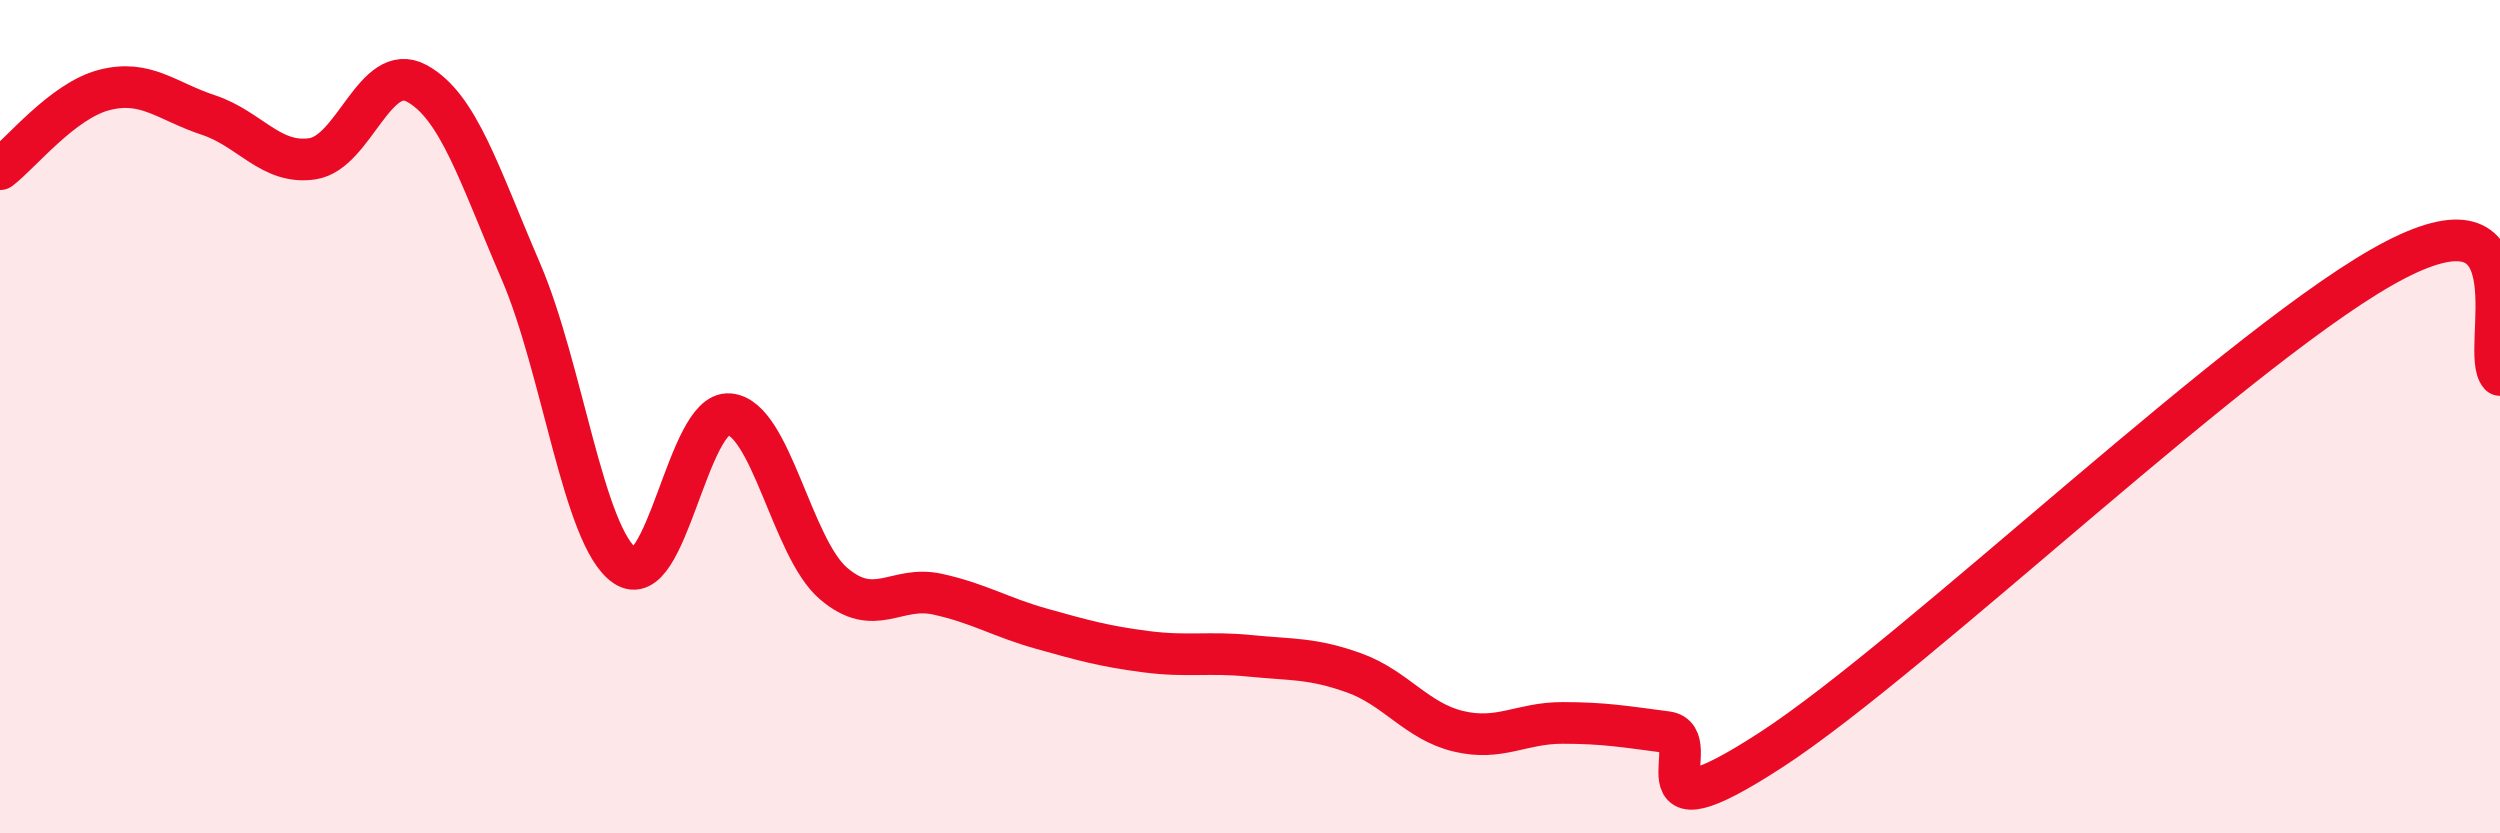
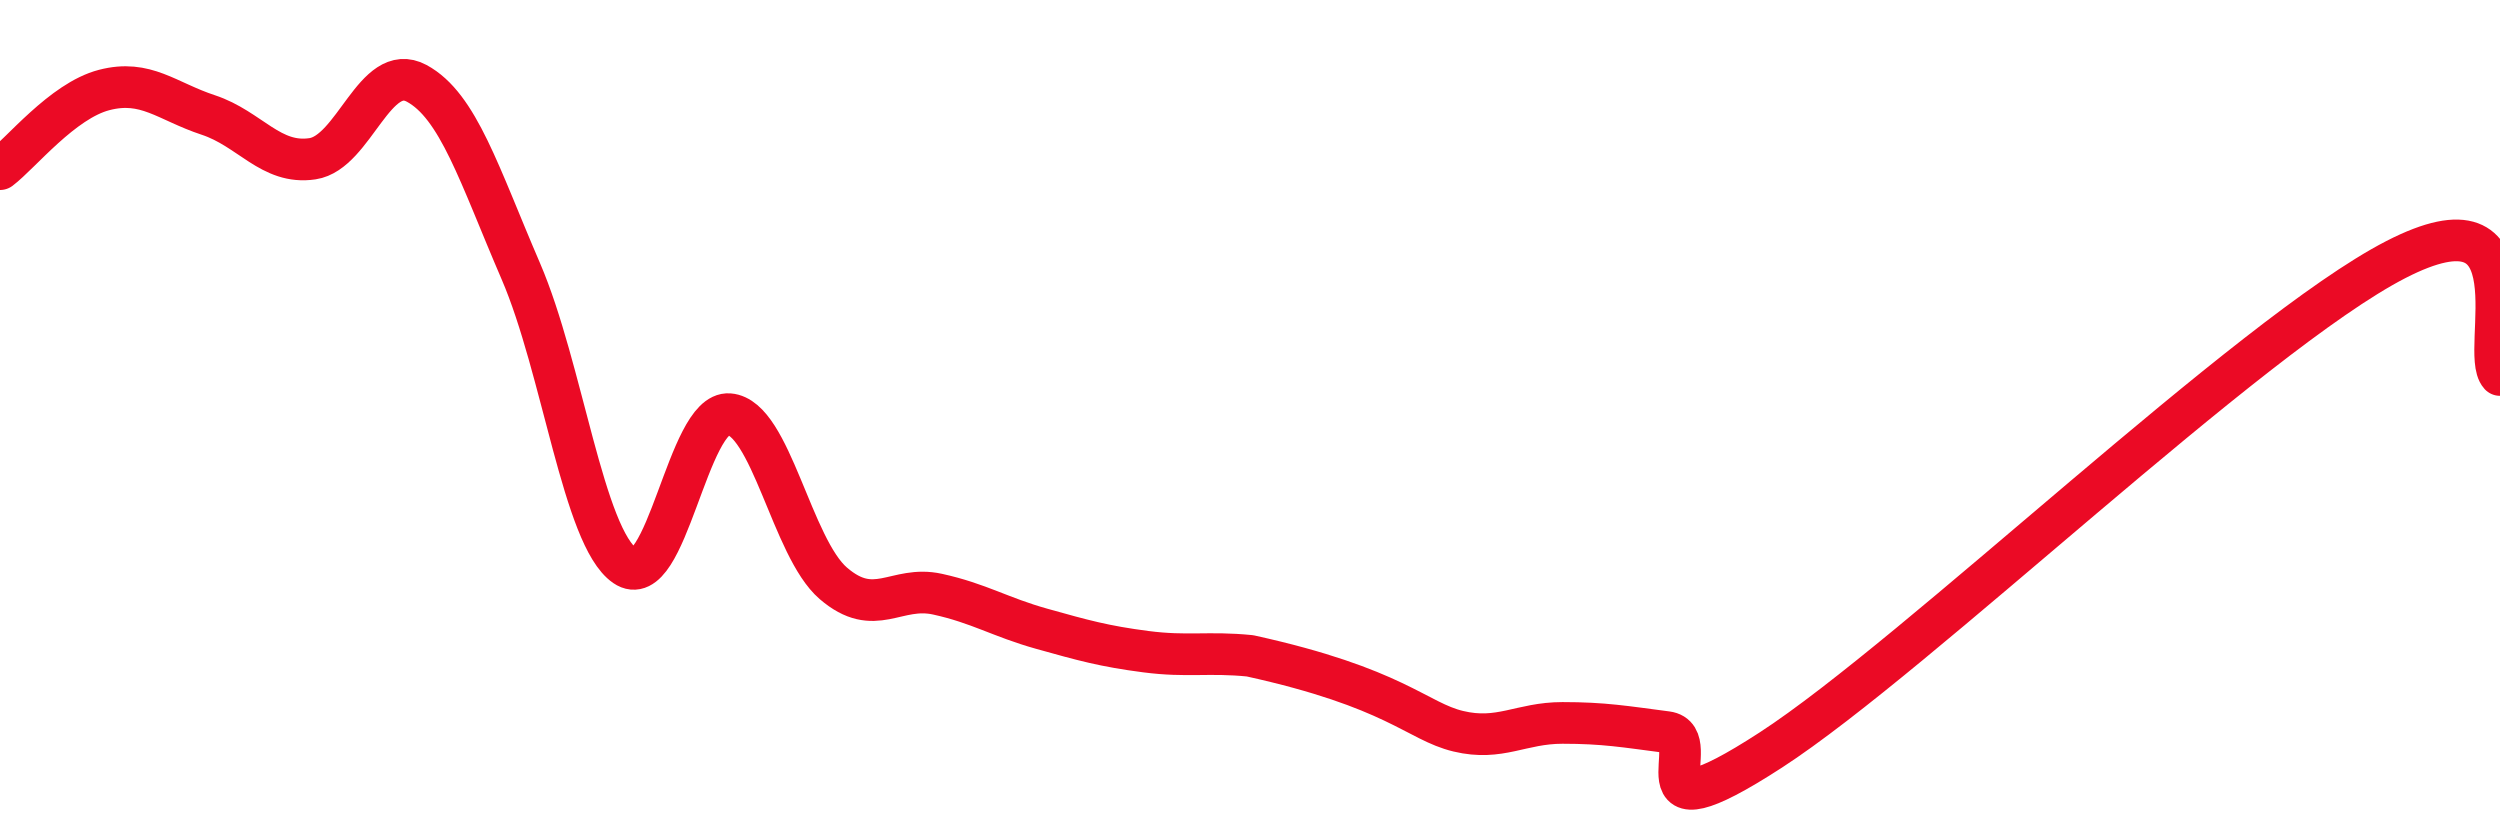
<svg xmlns="http://www.w3.org/2000/svg" width="60" height="20" viewBox="0 0 60 20">
-   <path d="M 0,4.06 C 0.5,3.68 1.5,2.42 2.5,2.16 C 3.5,1.9 4,2.43 5,2.76 C 6,3.09 6.5,3.96 7.5,3.81 C 8.5,3.66 9,1.46 10,2 C 11,2.54 11.5,4.19 12.5,6.51 C 13.5,8.83 14,12.89 15,13.58 C 16,14.27 16.5,9.86 17.5,9.94 C 18.5,10.02 19,13.14 20,14 C 21,14.86 21.5,14.04 22.5,14.26 C 23.5,14.48 24,14.81 25,15.09 C 26,15.37 26.5,15.51 27.5,15.64 C 28.5,15.77 29,15.64 30,15.74 C 31,15.84 31.5,15.79 32.5,16.15 C 33.5,16.51 34,17.31 35,17.55 C 36,17.79 36.5,17.35 37.5,17.35 C 38.5,17.35 39,17.44 40,17.57 C 41,17.7 39,20.27 42.5,18 C 46,15.73 54,8.03 57.5,6.23 C 61,4.43 59.5,8.45 60,9L60 20L0 20Z" fill="#EB0A25" opacity="0.1" stroke-linecap="round" stroke-linejoin="round" />
-   <path d="M 0,4.06 C 0.5,3.68 1.5,2.42 2.5,2.16 C 3.5,1.9 4,2.43 5,2.76 C 6,3.09 6.5,3.96 7.5,3.81 C 8.5,3.66 9,1.46 10,2 C 11,2.54 11.5,4.19 12.5,6.51 C 13.5,8.83 14,12.89 15,13.58 C 16,14.27 16.5,9.86 17.5,9.94 C 18.5,10.02 19,13.14 20,14 C 21,14.86 21.5,14.04 22.5,14.26 C 23.5,14.48 24,14.81 25,15.09 C 26,15.37 26.5,15.51 27.5,15.64 C 28.5,15.77 29,15.64 30,15.74 C 31,15.84 31.5,15.79 32.5,16.15 C 33.5,16.51 34,17.31 35,17.55 C 36,17.79 36.5,17.35 37.5,17.35 C 38.5,17.35 39,17.44 40,17.57 C 41,17.7 39,20.27 42.5,18 C 46,15.73 54,8.03 57.5,6.23 C 61,4.43 59.5,8.45 60,9" stroke="#EB0A25" stroke-width="1" fill="none" stroke-linecap="round" stroke-linejoin="round" />
+   <path d="M 0,4.06 C 0.5,3.68 1.5,2.42 2.5,2.16 C 3.5,1.9 4,2.43 5,2.76 C 6,3.09 6.5,3.96 7.5,3.81 C 8.5,3.66 9,1.46 10,2 C 11,2.54 11.5,4.19 12.5,6.51 C 13.5,8.83 14,12.89 15,13.58 C 16,14.27 16.5,9.86 17.5,9.94 C 18.5,10.02 19,13.14 20,14 C 21,14.86 21.5,14.04 22.5,14.26 C 23.5,14.48 24,14.81 25,15.09 C 26,15.37 26.5,15.51 27.5,15.64 C 28.5,15.77 29,15.64 30,15.74 C 33.5,16.51 34,17.31 35,17.55 C 36,17.79 36.5,17.35 37.5,17.35 C 38.5,17.35 39,17.44 40,17.57 C 41,17.7 39,20.27 42.5,18 C 46,15.73 54,8.03 57.5,6.23 C 61,4.43 59.5,8.45 60,9" stroke="#EB0A25" stroke-width="1" fill="none" stroke-linecap="round" stroke-linejoin="round" />
</svg>